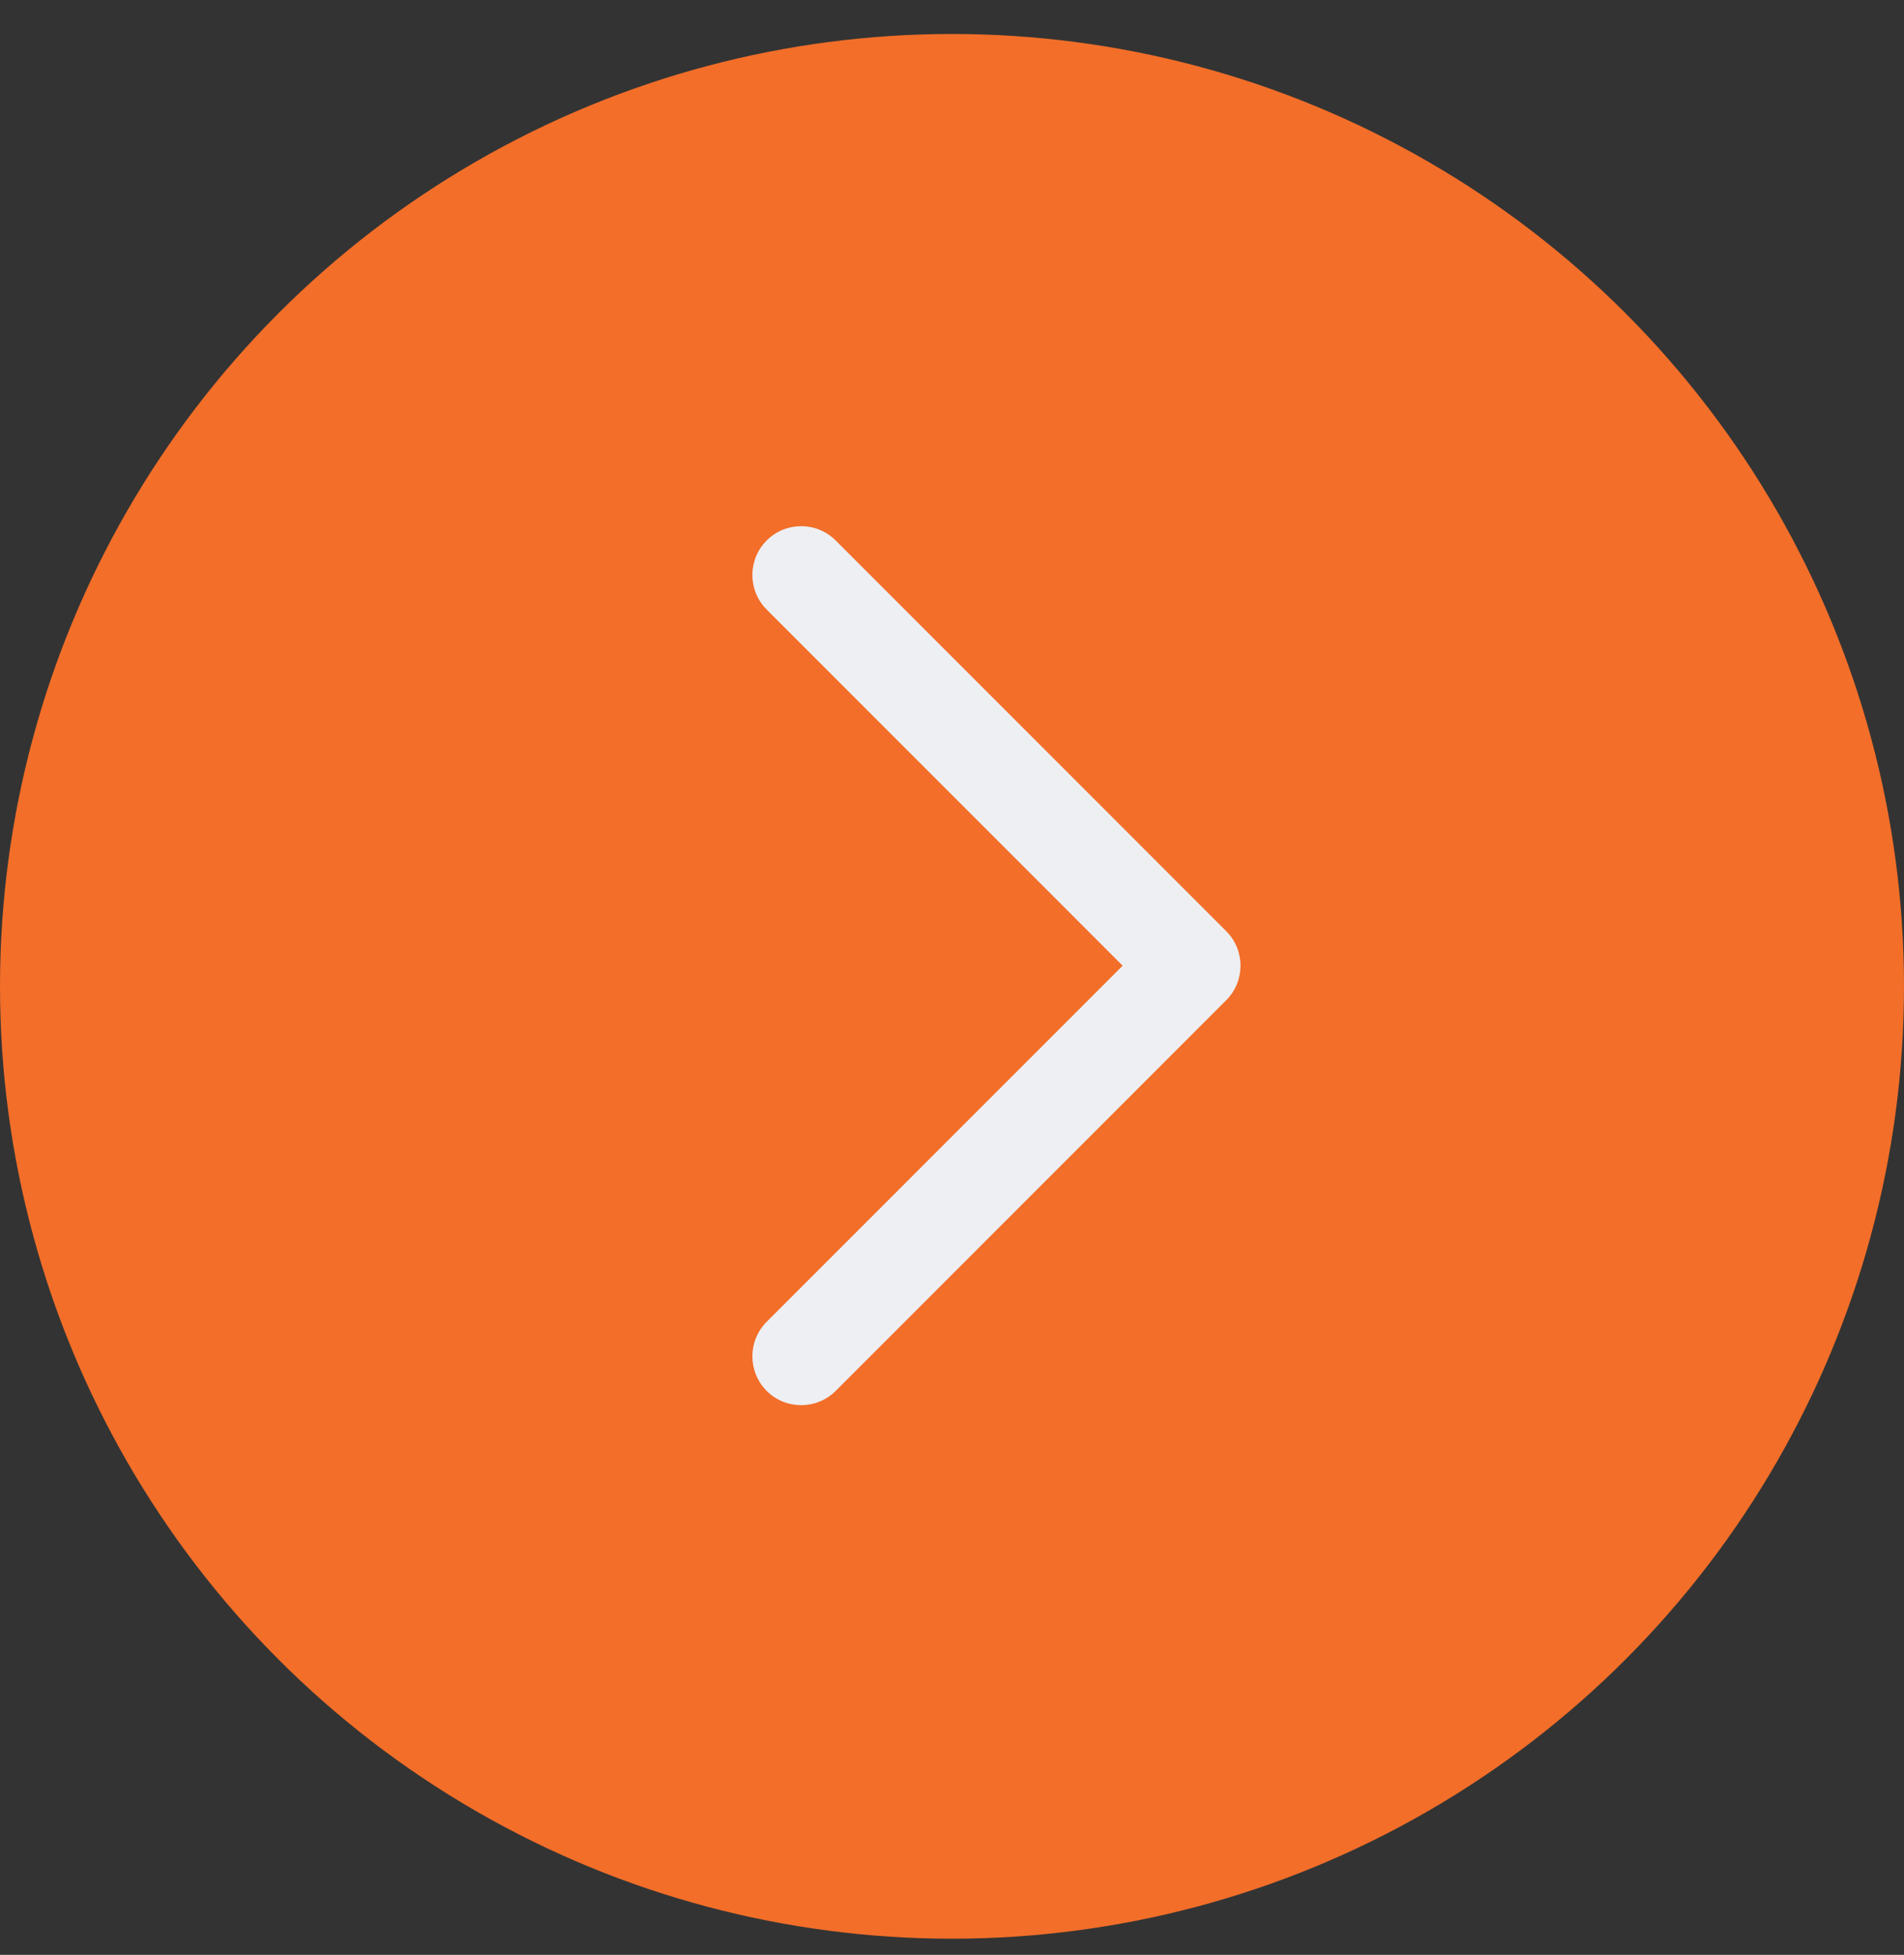
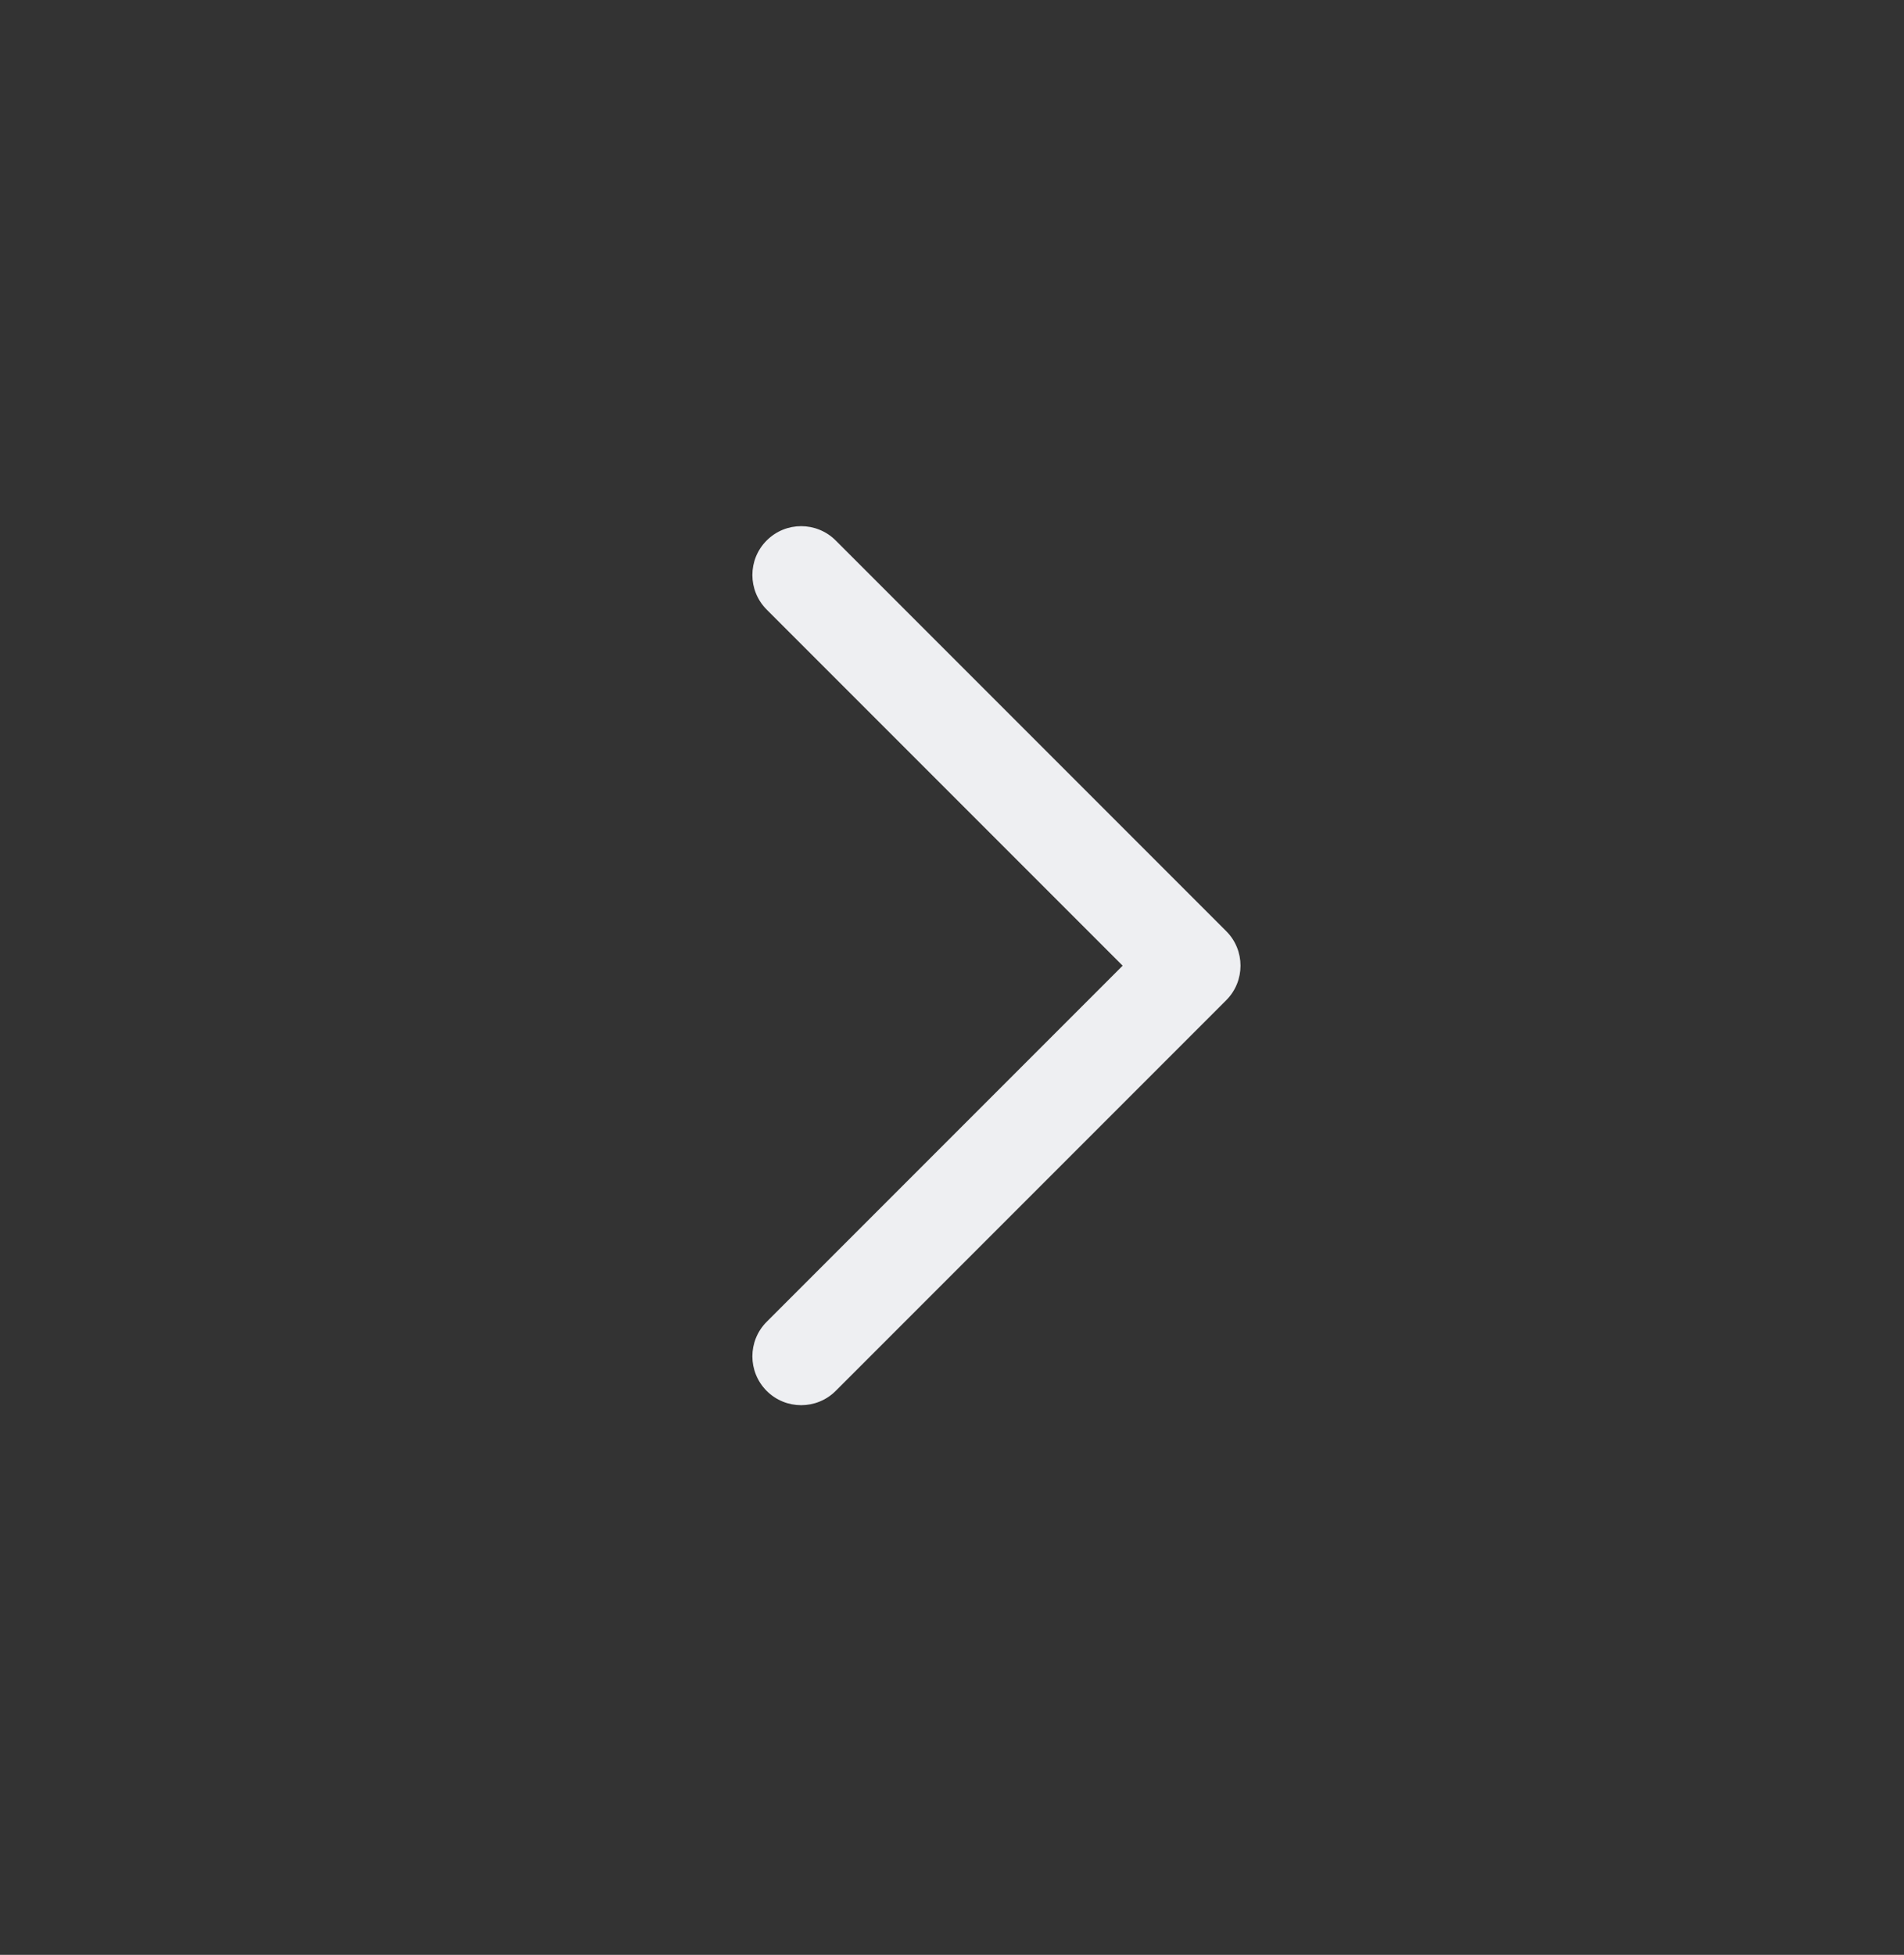
<svg xmlns="http://www.w3.org/2000/svg" width="38" height="39" viewBox="0 0 38 39" fill="none">
  <rect x="0" y="0" width="38" height="39" fill="#333333" stroke="none" />
-   <circle cx="19" cy="19.678" r="19" fill="#F26E29" />
  <path fill-rule="evenodd" clip-rule="evenodd" d="M15.301 27.749C15.681 28.129 16.298 28.129 16.679 27.749L24.473 19.955C24.853 19.574 24.853 18.957 24.473 18.577L16.679 10.783C16.298 10.402 15.681 10.402 15.301 10.783C14.921 11.163 14.921 11.78 15.301 12.161L22.406 19.266L15.301 26.371C14.921 26.751 14.921 27.368 15.301 27.749Z" fill="#EEEFF2" />
</svg>